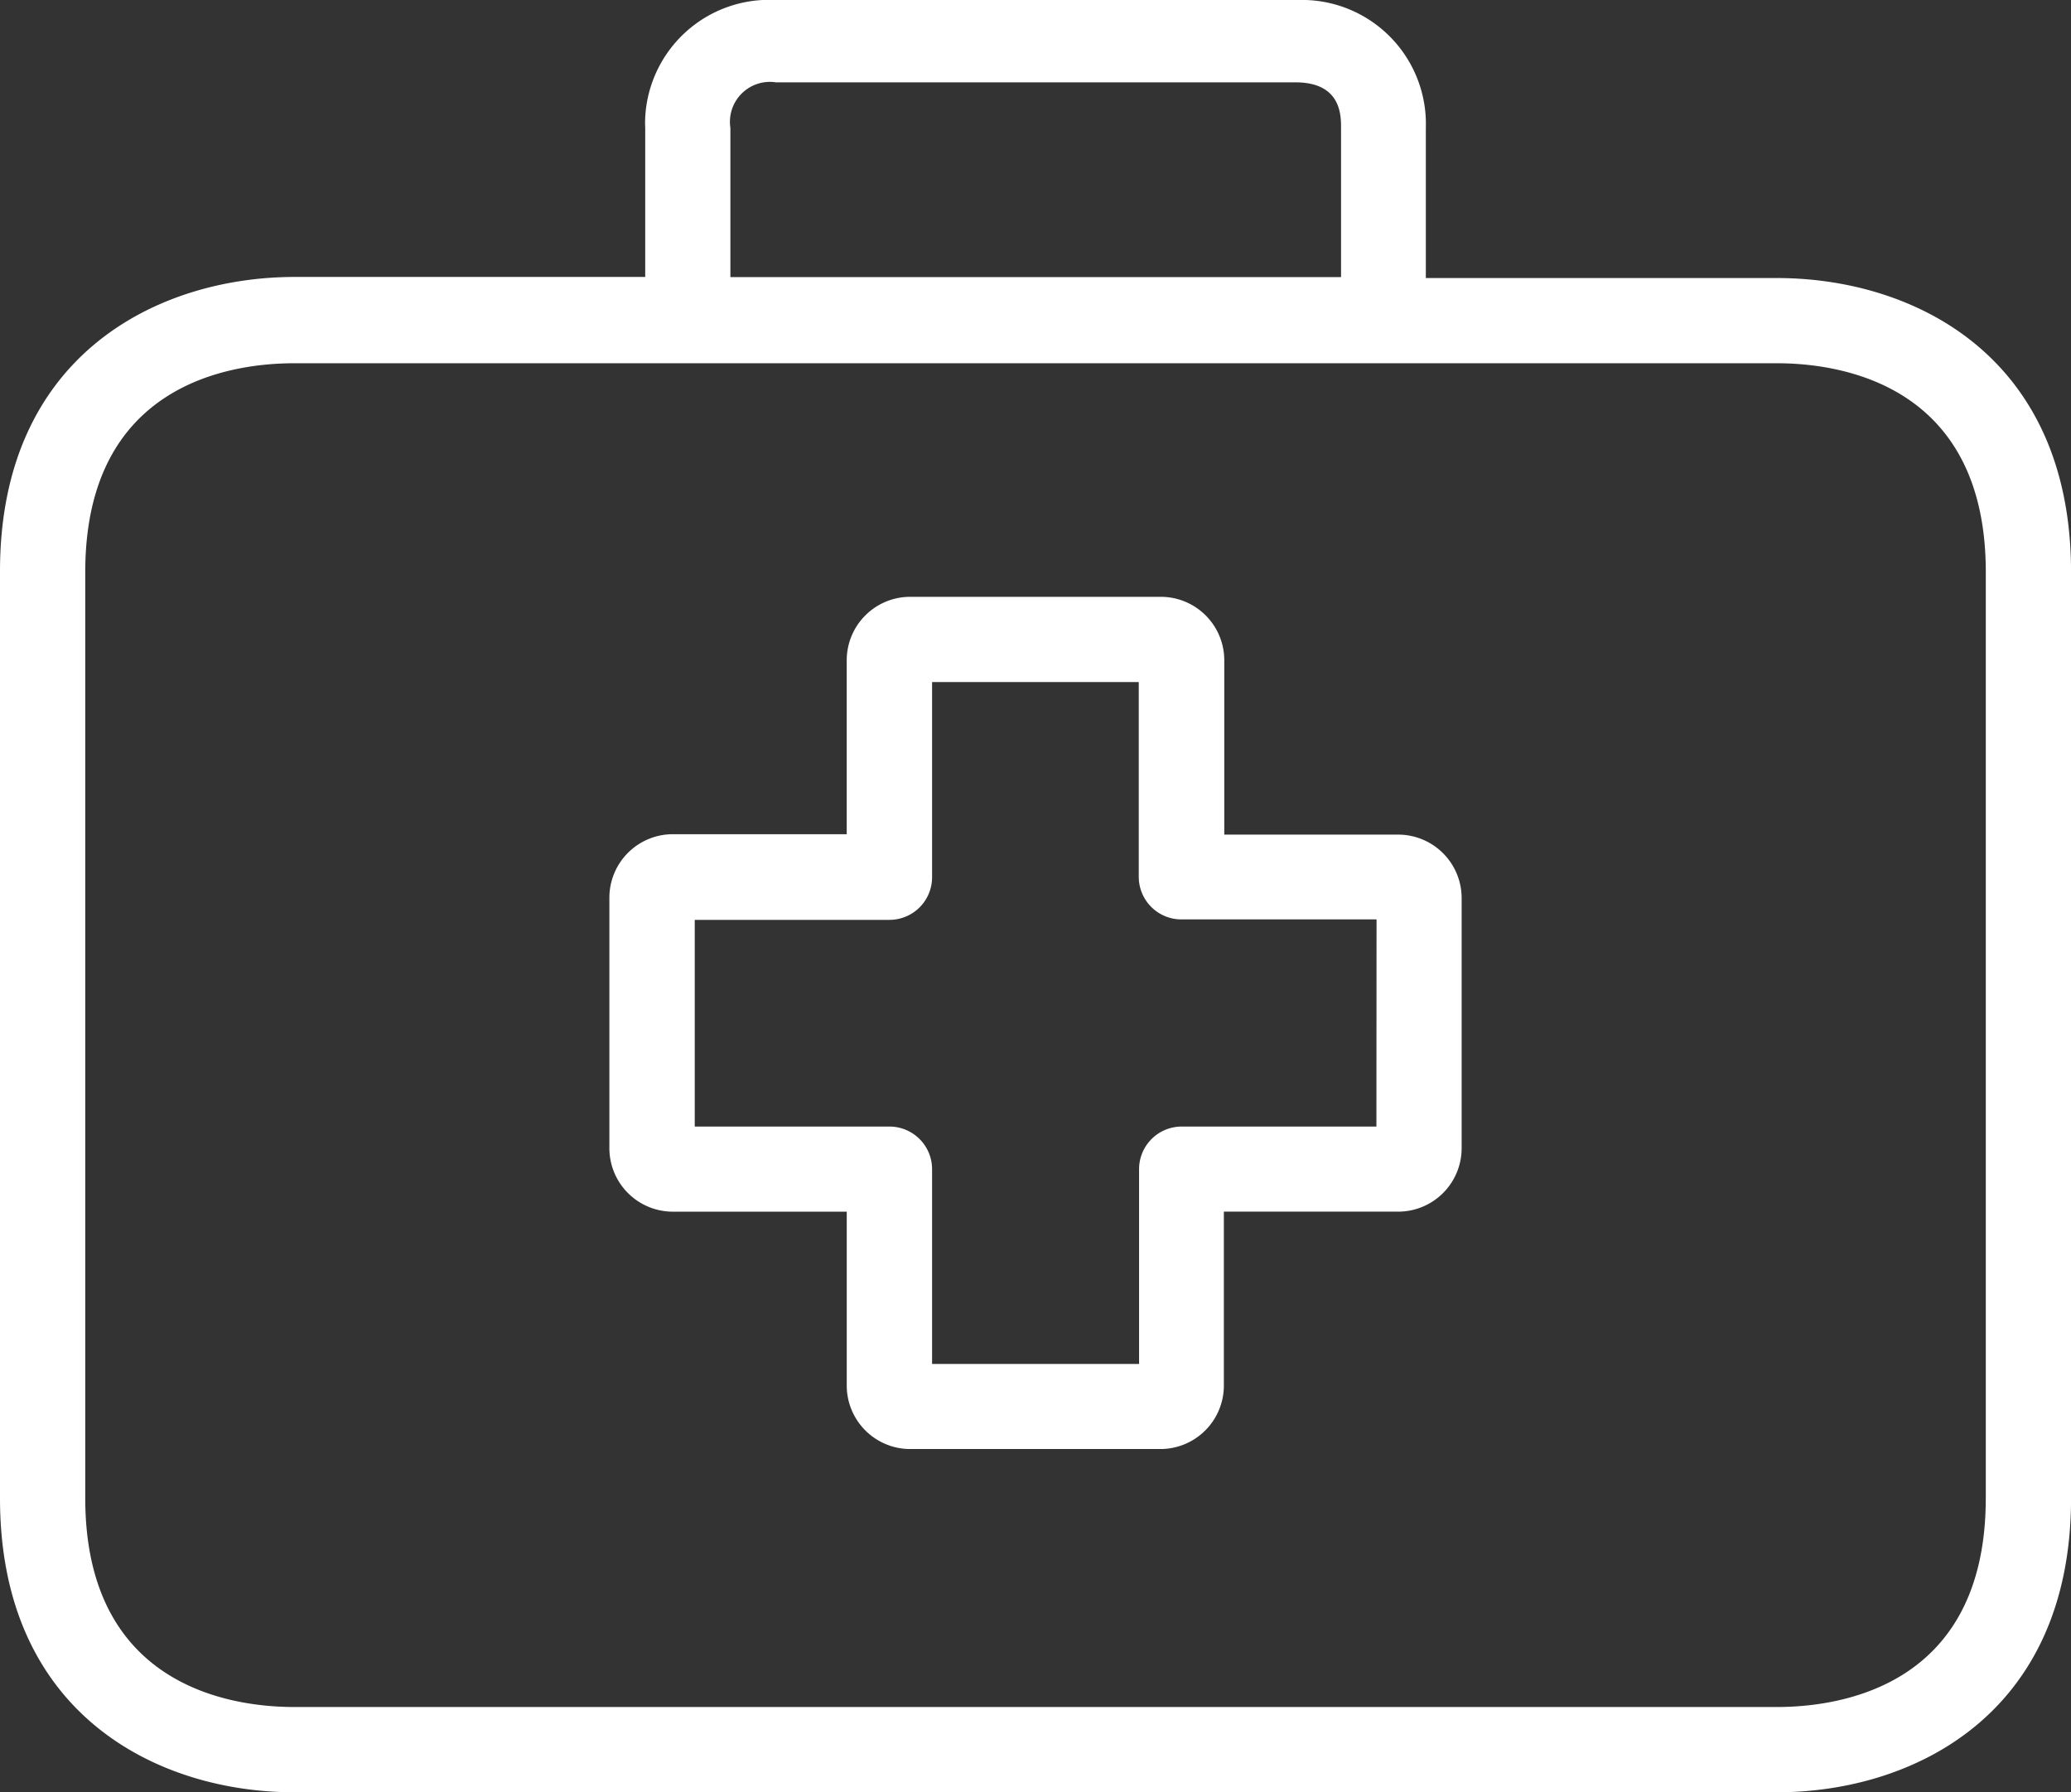
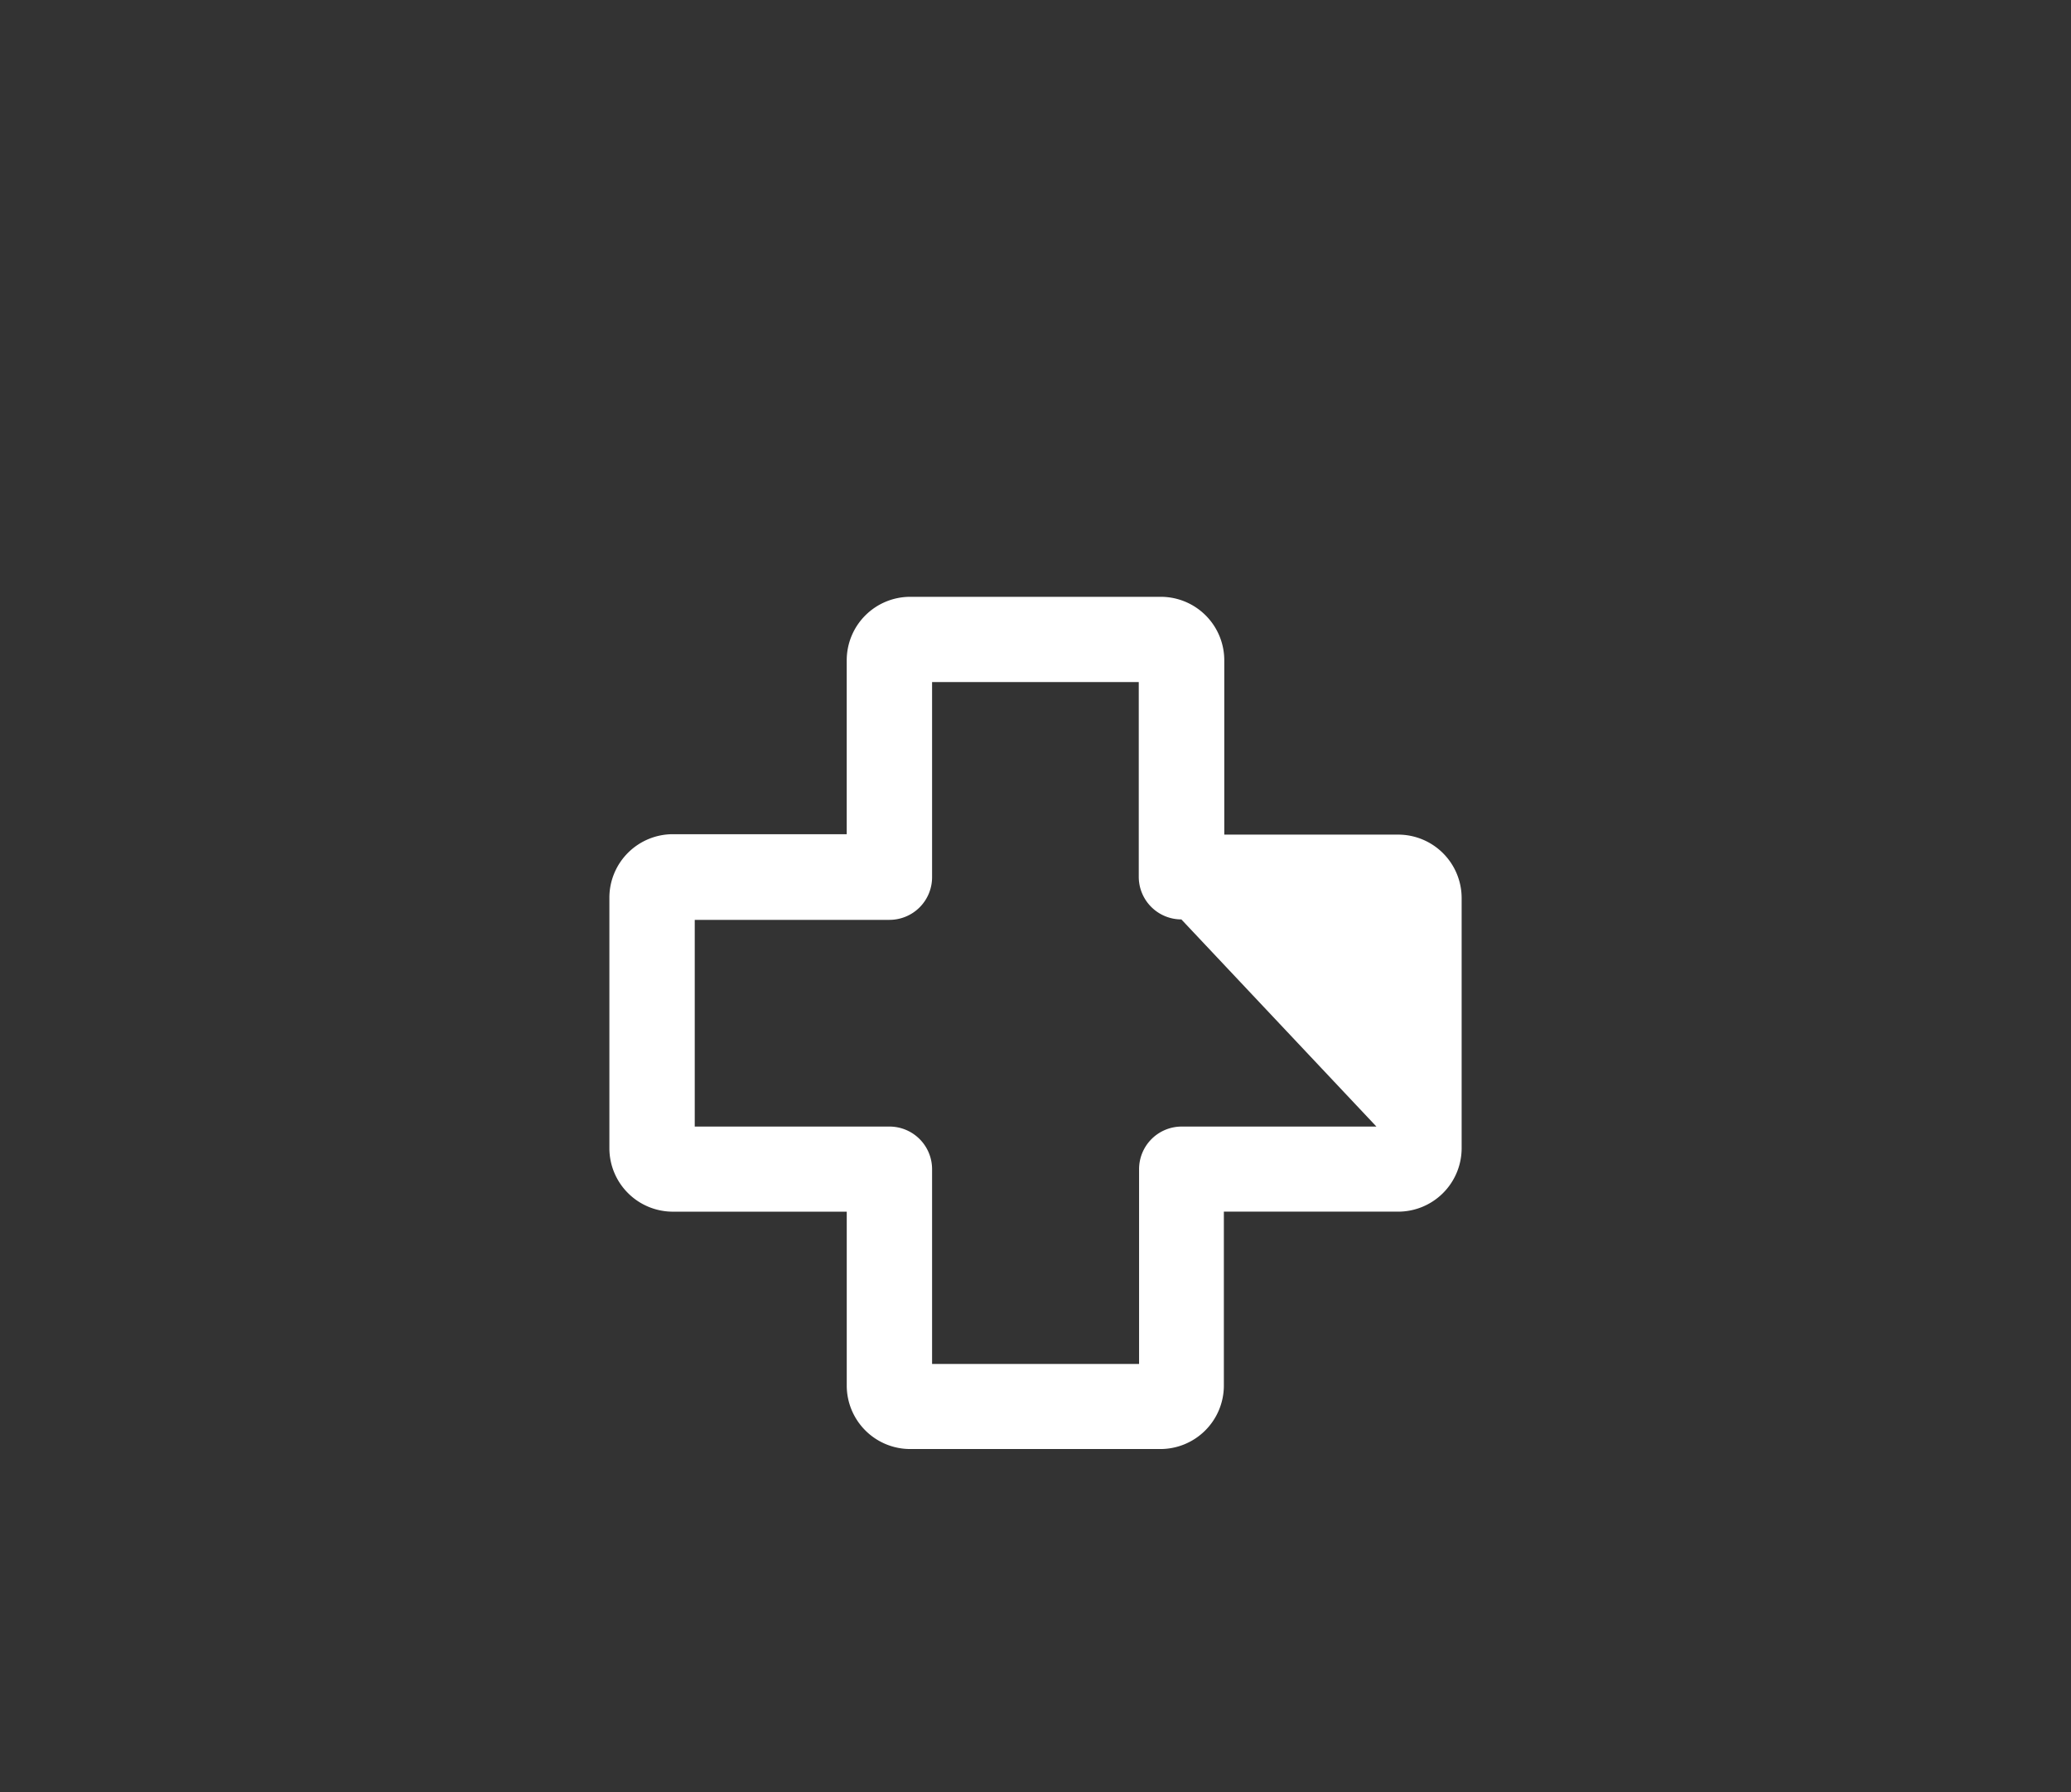
<svg xmlns="http://www.w3.org/2000/svg" viewBox="0 0 79.58 68.861">
  <rect x="0" y="0" width="79.58" height="68.861" fill="#333333" stroke="none" />
  <defs>
    <style>
      .cls-1 {
        fill: #fff;
      }
    </style>
  </defs>
  <g id="first-aid-kit" transform="translate(0 -26.184)">
    <g id="Group_141" data-name="Group 141" transform="translate(23.416 49.115)">
      <g id="Group_140" data-name="Group 140" transform="translate(0 0)">
-         <path id="Path_333" data-name="Path 333" class="cls-1" d="M144.709,147.353h-6.681v-6.681a2.44,2.44,0,0,0-2.423-2.456H125.96a2.44,2.44,0,0,0-2.44,2.44v6.681h-6.664a2.44,2.44,0,0,0-2.456,2.423V159.4a2.44,2.44,0,0,0,2.44,2.44h6.681v6.664a2.44,2.44,0,0,0,2.423,2.456h9.628a2.44,2.44,0,0,0,2.44-2.44h0v-6.681h6.681a2.44,2.44,0,0,0,2.456-2.423v-9.628A2.44,2.44,0,0,0,144.709,147.353Zm-.835,11.217h-7.483a1.637,1.637,0,0,0-1.637,1.637v7.483H126.8v-7.483a1.638,1.638,0,0,0-1.637-1.637h-7.483v-7.942h7.483a1.638,1.638,0,0,0,1.637-1.637v-7.5h7.942v7.483a1.638,1.638,0,0,0,1.637,1.637h7.5Z" transform="translate(-114.4 -138.216)" />
+         <path id="Path_333" data-name="Path 333" class="cls-1" d="M144.709,147.353h-6.681v-6.681a2.44,2.44,0,0,0-2.423-2.456H125.96a2.44,2.44,0,0,0-2.44,2.44v6.681h-6.664a2.44,2.44,0,0,0-2.456,2.423V159.4a2.44,2.44,0,0,0,2.44,2.44h6.681v6.664a2.44,2.44,0,0,0,2.423,2.456h9.628a2.44,2.44,0,0,0,2.44-2.44h0v-6.681h6.681a2.44,2.44,0,0,0,2.456-2.423v-9.628A2.44,2.44,0,0,0,144.709,147.353Zm-.835,11.217h-7.483a1.637,1.637,0,0,0-1.637,1.637v7.483H126.8v-7.483a1.638,1.638,0,0,0-1.637-1.637h-7.483v-7.942h7.483a1.638,1.638,0,0,0,1.637-1.637v-7.5h7.942v7.483a1.638,1.638,0,0,0,1.637,1.637Z" transform="translate(-114.4 -138.216)" />
      </g>
    </g>
    <g id="Group_143" data-name="Group 143" transform="translate(0 26.184)">
      <g id="Group_142" data-name="Group 142">
-         <path id="Path_334" data-name="Path 334" class="cls-1" d="M68.282,36.867H54.789V31.1a4.765,4.765,0,0,0-4.609-4.916q-.2-.006-.4,0H29.8a4.765,4.765,0,0,0-5.007,4.51q-.01.2,0,.4v5.731H11.3C6.091,36.834,0,39.8,0,48.132V83.747c0,8.335,6.091,11.3,11.3,11.3H68.282c5.207,0,11.3-2.964,11.3-11.3V48.165C79.58,39.83,73.505,36.867,68.282,36.867ZM28.066,31.1a1.536,1.536,0,0,1,1.752-1.752H49.779c1.752,0,1.752,1.261,1.752,1.752v5.731H28.066ZM76.305,83.747c0,7.238-5.6,8.024-8.024,8.024H11.3c-2.407,0-8.024-.786-8.024-8.024V48.165c0-7.238,5.6-8.024,8.024-8.024H68.282c2.407,0,8.024.786,8.024,8.024V83.747Z" transform="translate(0 -26.184)" />
-       </g>
+         </g>
    </g>
  </g>
</svg>